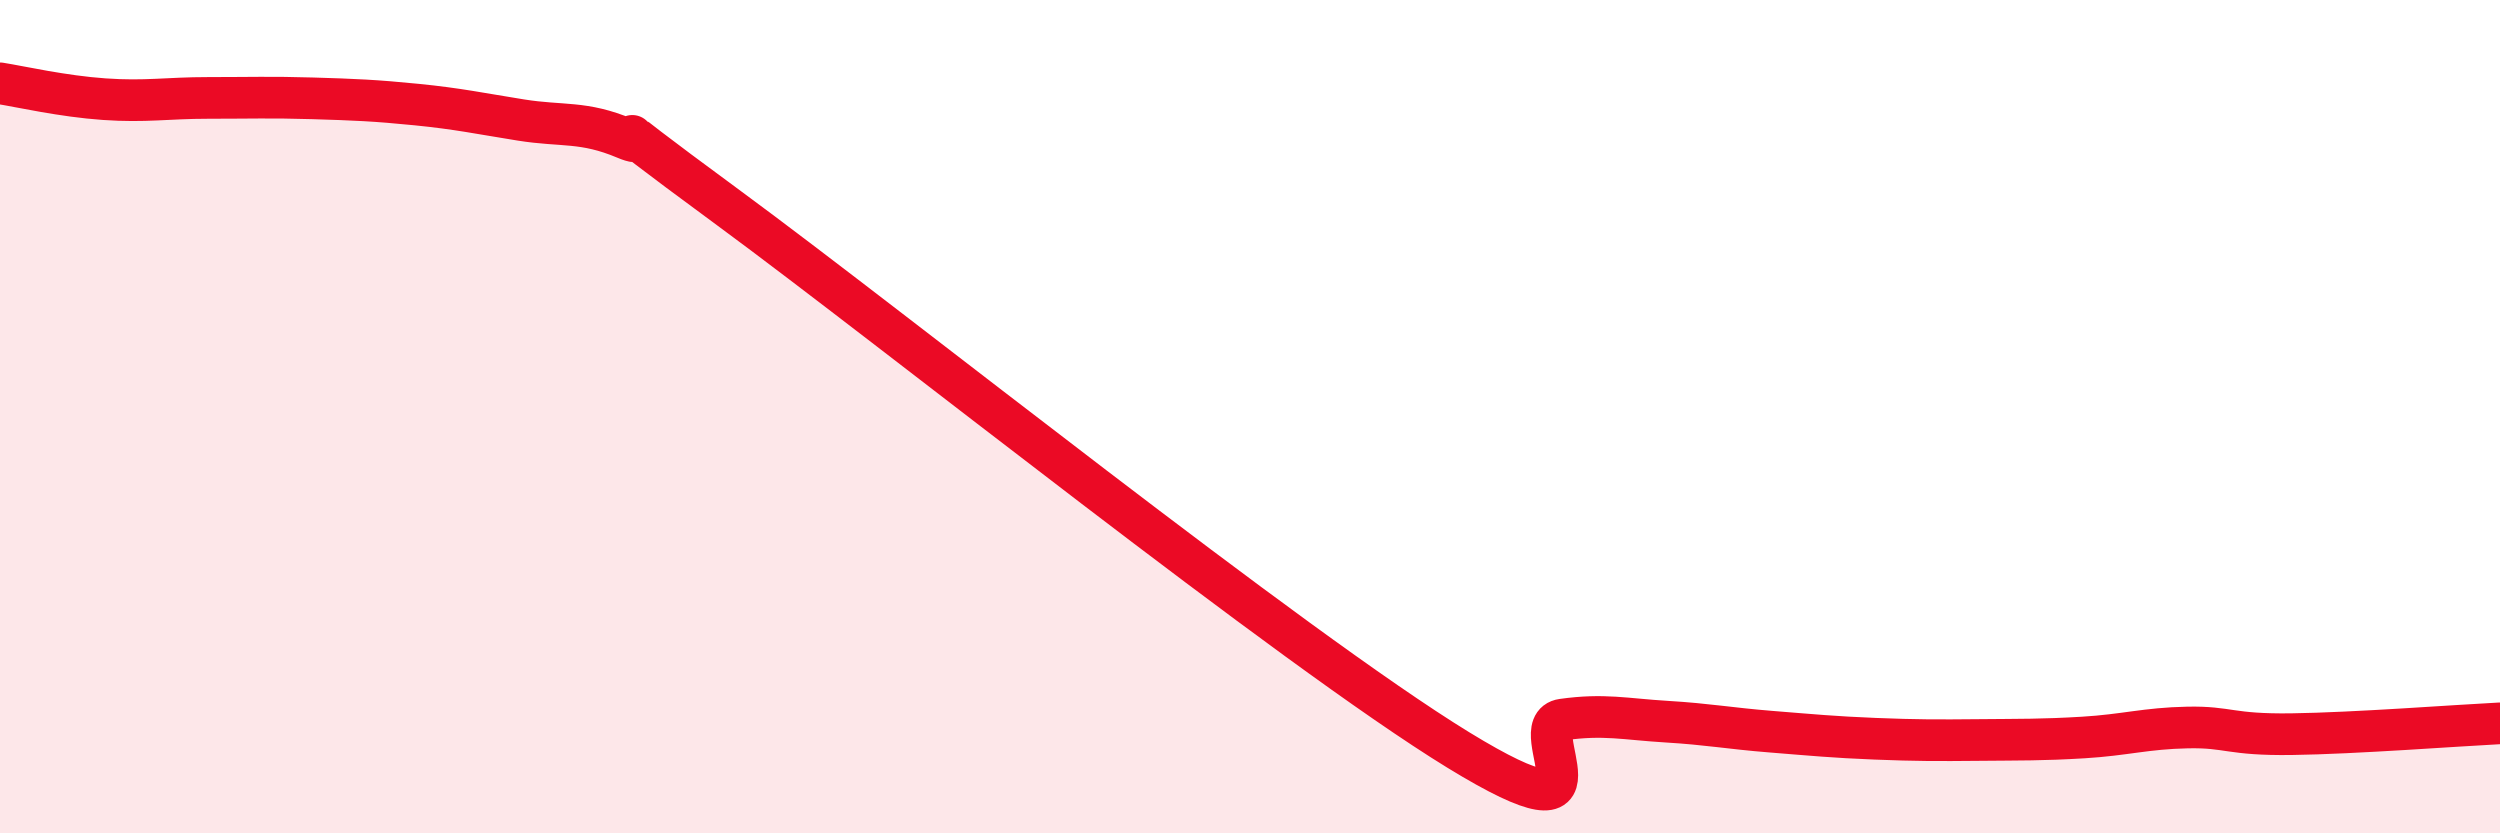
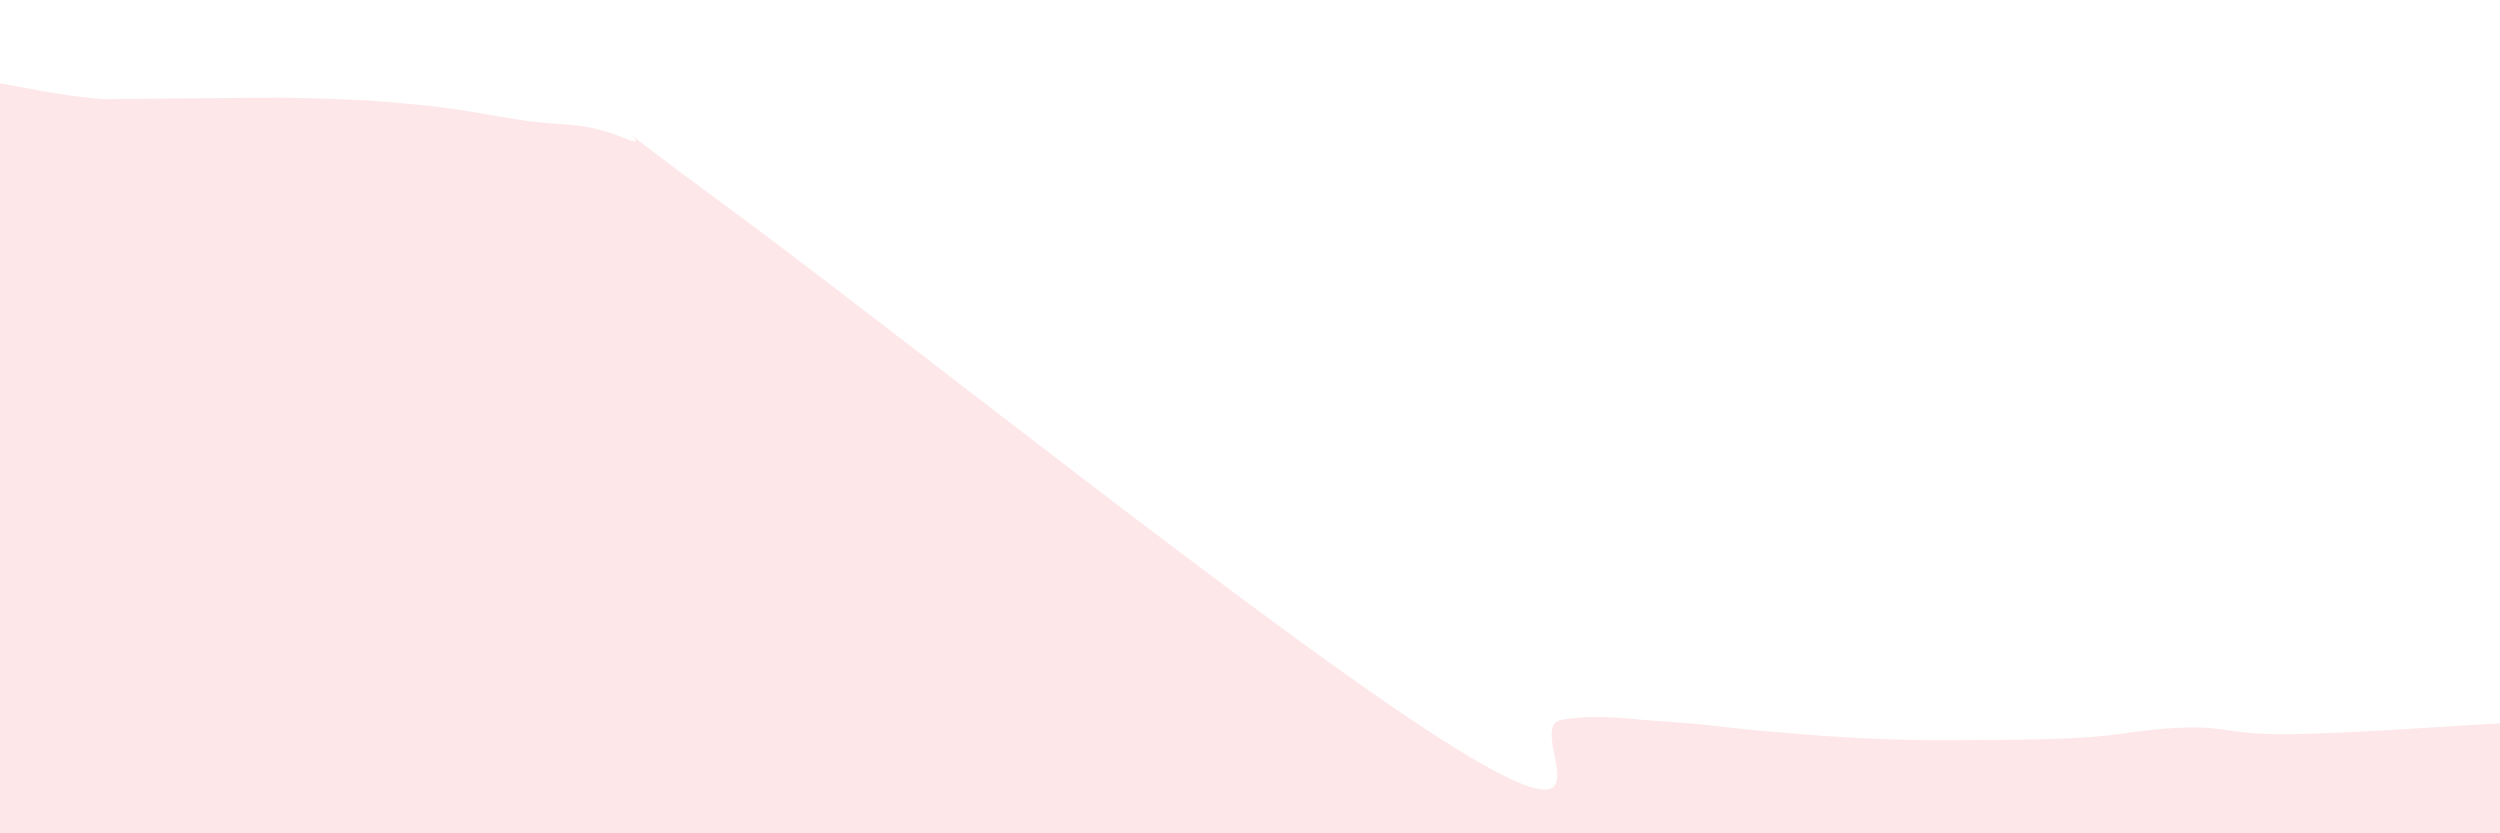
<svg xmlns="http://www.w3.org/2000/svg" width="60" height="20" viewBox="0 0 60 20">
-   <path d="M 0,2 C 0.5,2.08 1.5,2.31 2.5,2.38 C 3.5,2.45 4,2.35 5,2.35 C 6,2.35 6.5,2.33 7.5,2.36 C 8.5,2.39 9,2.41 10,2.51 C 11,2.61 11.5,2.72 12.5,2.88 C 13.5,3.04 14,2.9 15,3.32 C 16,3.74 13.5,2.06 17.5,5 C 21.5,7.94 31,15.55 35,18 C 39,20.45 36.5,17.41 37.5,17.27 C 38.5,17.13 39,17.26 40,17.32 C 41,17.38 41.5,17.48 42.5,17.56 C 43.5,17.64 44,17.69 45,17.73 C 46,17.77 46.5,17.77 47.5,17.76 C 48.5,17.75 49,17.76 50,17.7 C 51,17.64 51.5,17.48 52.5,17.46 C 53.5,17.44 53.5,17.64 55,17.62 C 56.5,17.6 59,17.41 60,17.36L60 20L0 20Z" fill="#EB0A25" opacity="0.1" stroke-linecap="round" stroke-linejoin="round" />
-   <path d="M 0,2 C 0.5,2.08 1.5,2.31 2.5,2.38 C 3.5,2.45 4,2.35 5,2.35 C 6,2.35 6.5,2.33 7.5,2.36 C 8.5,2.39 9,2.41 10,2.51 C 11,2.61 11.5,2.72 12.5,2.88 C 13.5,3.04 14,2.9 15,3.32 C 16,3.74 13.5,2.06 17.5,5 C 21.5,7.94 31,15.55 35,18 C 39,20.45 36.5,17.41 37.5,17.27 C 38.5,17.13 39,17.26 40,17.32 C 41,17.38 41.5,17.48 42.5,17.56 C 43.5,17.64 44,17.69 45,17.73 C 46,17.77 46.5,17.77 47.5,17.76 C 48.5,17.75 49,17.76 50,17.7 C 51,17.64 51.5,17.48 52.5,17.46 C 53.5,17.44 53.5,17.64 55,17.62 C 56.5,17.6 59,17.41 60,17.36" stroke="#EB0A25" stroke-width="1" fill="none" stroke-linecap="round" stroke-linejoin="round" />
+   <path d="M 0,2 C 0.5,2.08 1.5,2.31 2.5,2.38 C 6,2.35 6.5,2.33 7.5,2.36 C 8.5,2.39 9,2.41 10,2.51 C 11,2.61 11.5,2.72 12.5,2.88 C 13.5,3.04 14,2.9 15,3.32 C 16,3.74 13.5,2.06 17.5,5 C 21.5,7.94 31,15.55 35,18 C 39,20.45 36.5,17.41 37.5,17.27 C 38.5,17.13 39,17.26 40,17.32 C 41,17.38 41.5,17.48 42.5,17.56 C 43.5,17.64 44,17.69 45,17.73 C 46,17.77 46.5,17.77 47.5,17.76 C 48.5,17.75 49,17.76 50,17.7 C 51,17.64 51.5,17.48 52.5,17.46 C 53.5,17.44 53.5,17.64 55,17.62 C 56.5,17.6 59,17.41 60,17.36L60 20L0 20Z" fill="#EB0A25" opacity="0.1" stroke-linecap="round" stroke-linejoin="round" />
</svg>